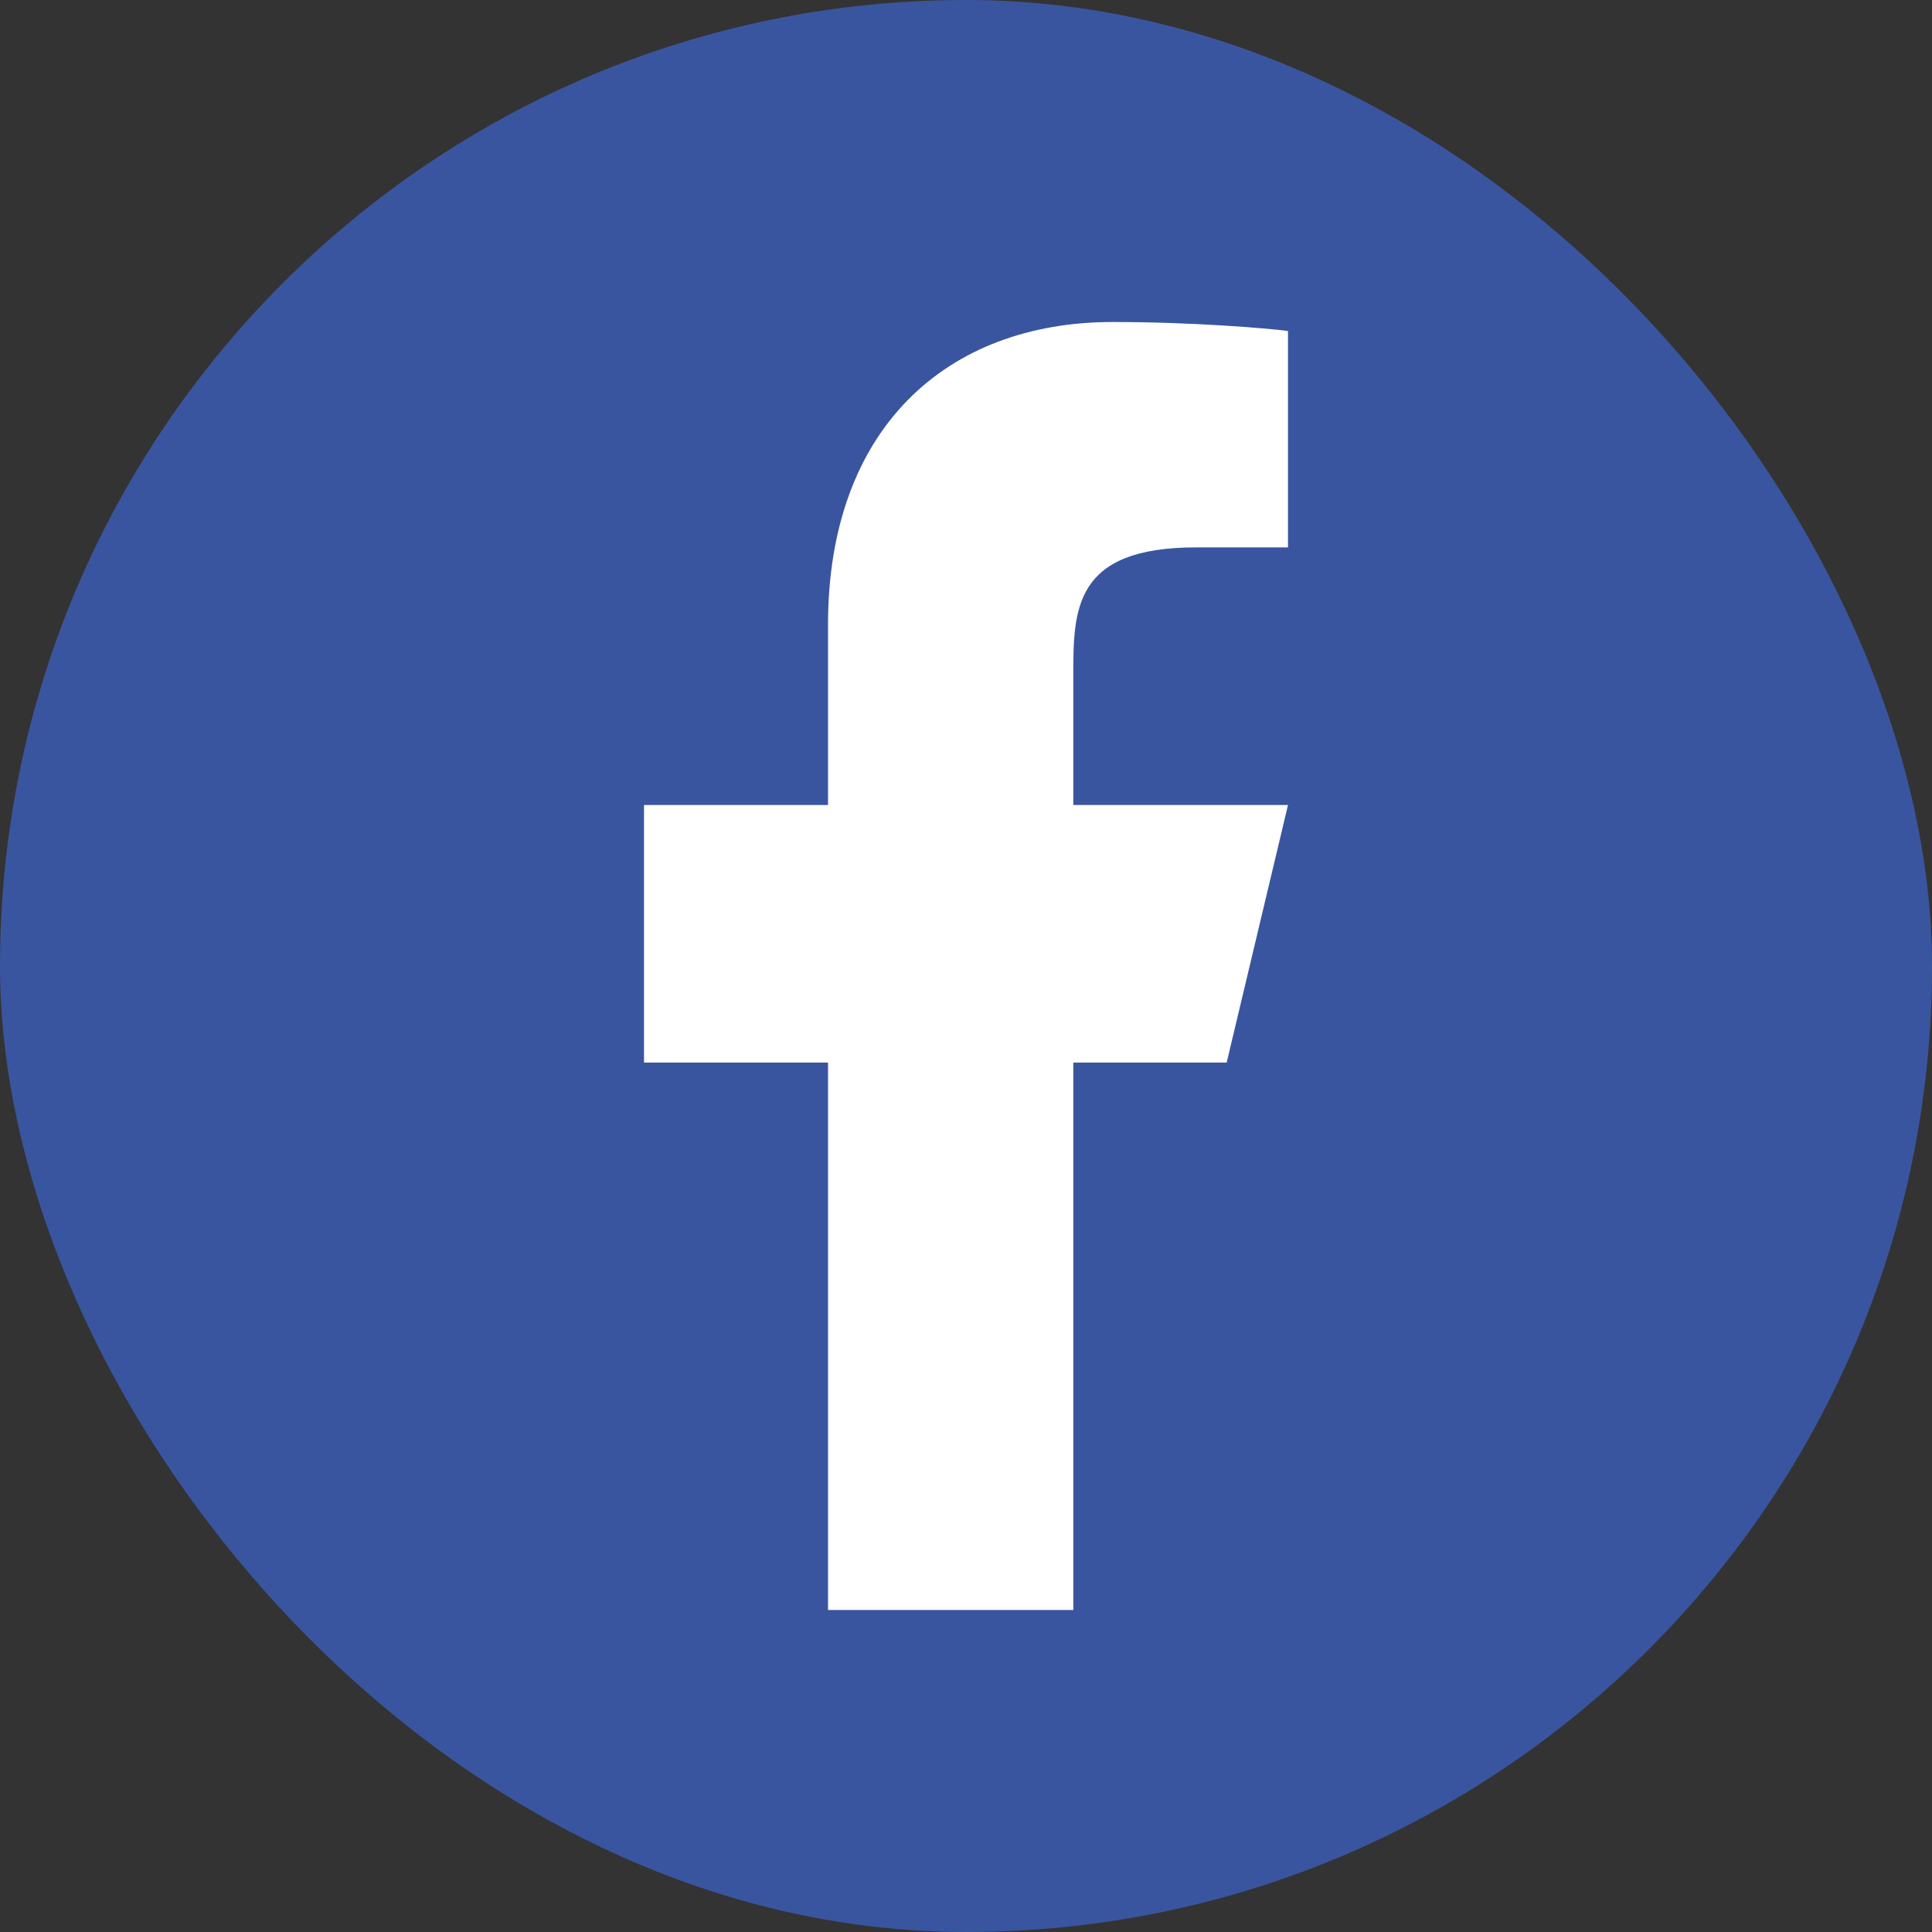
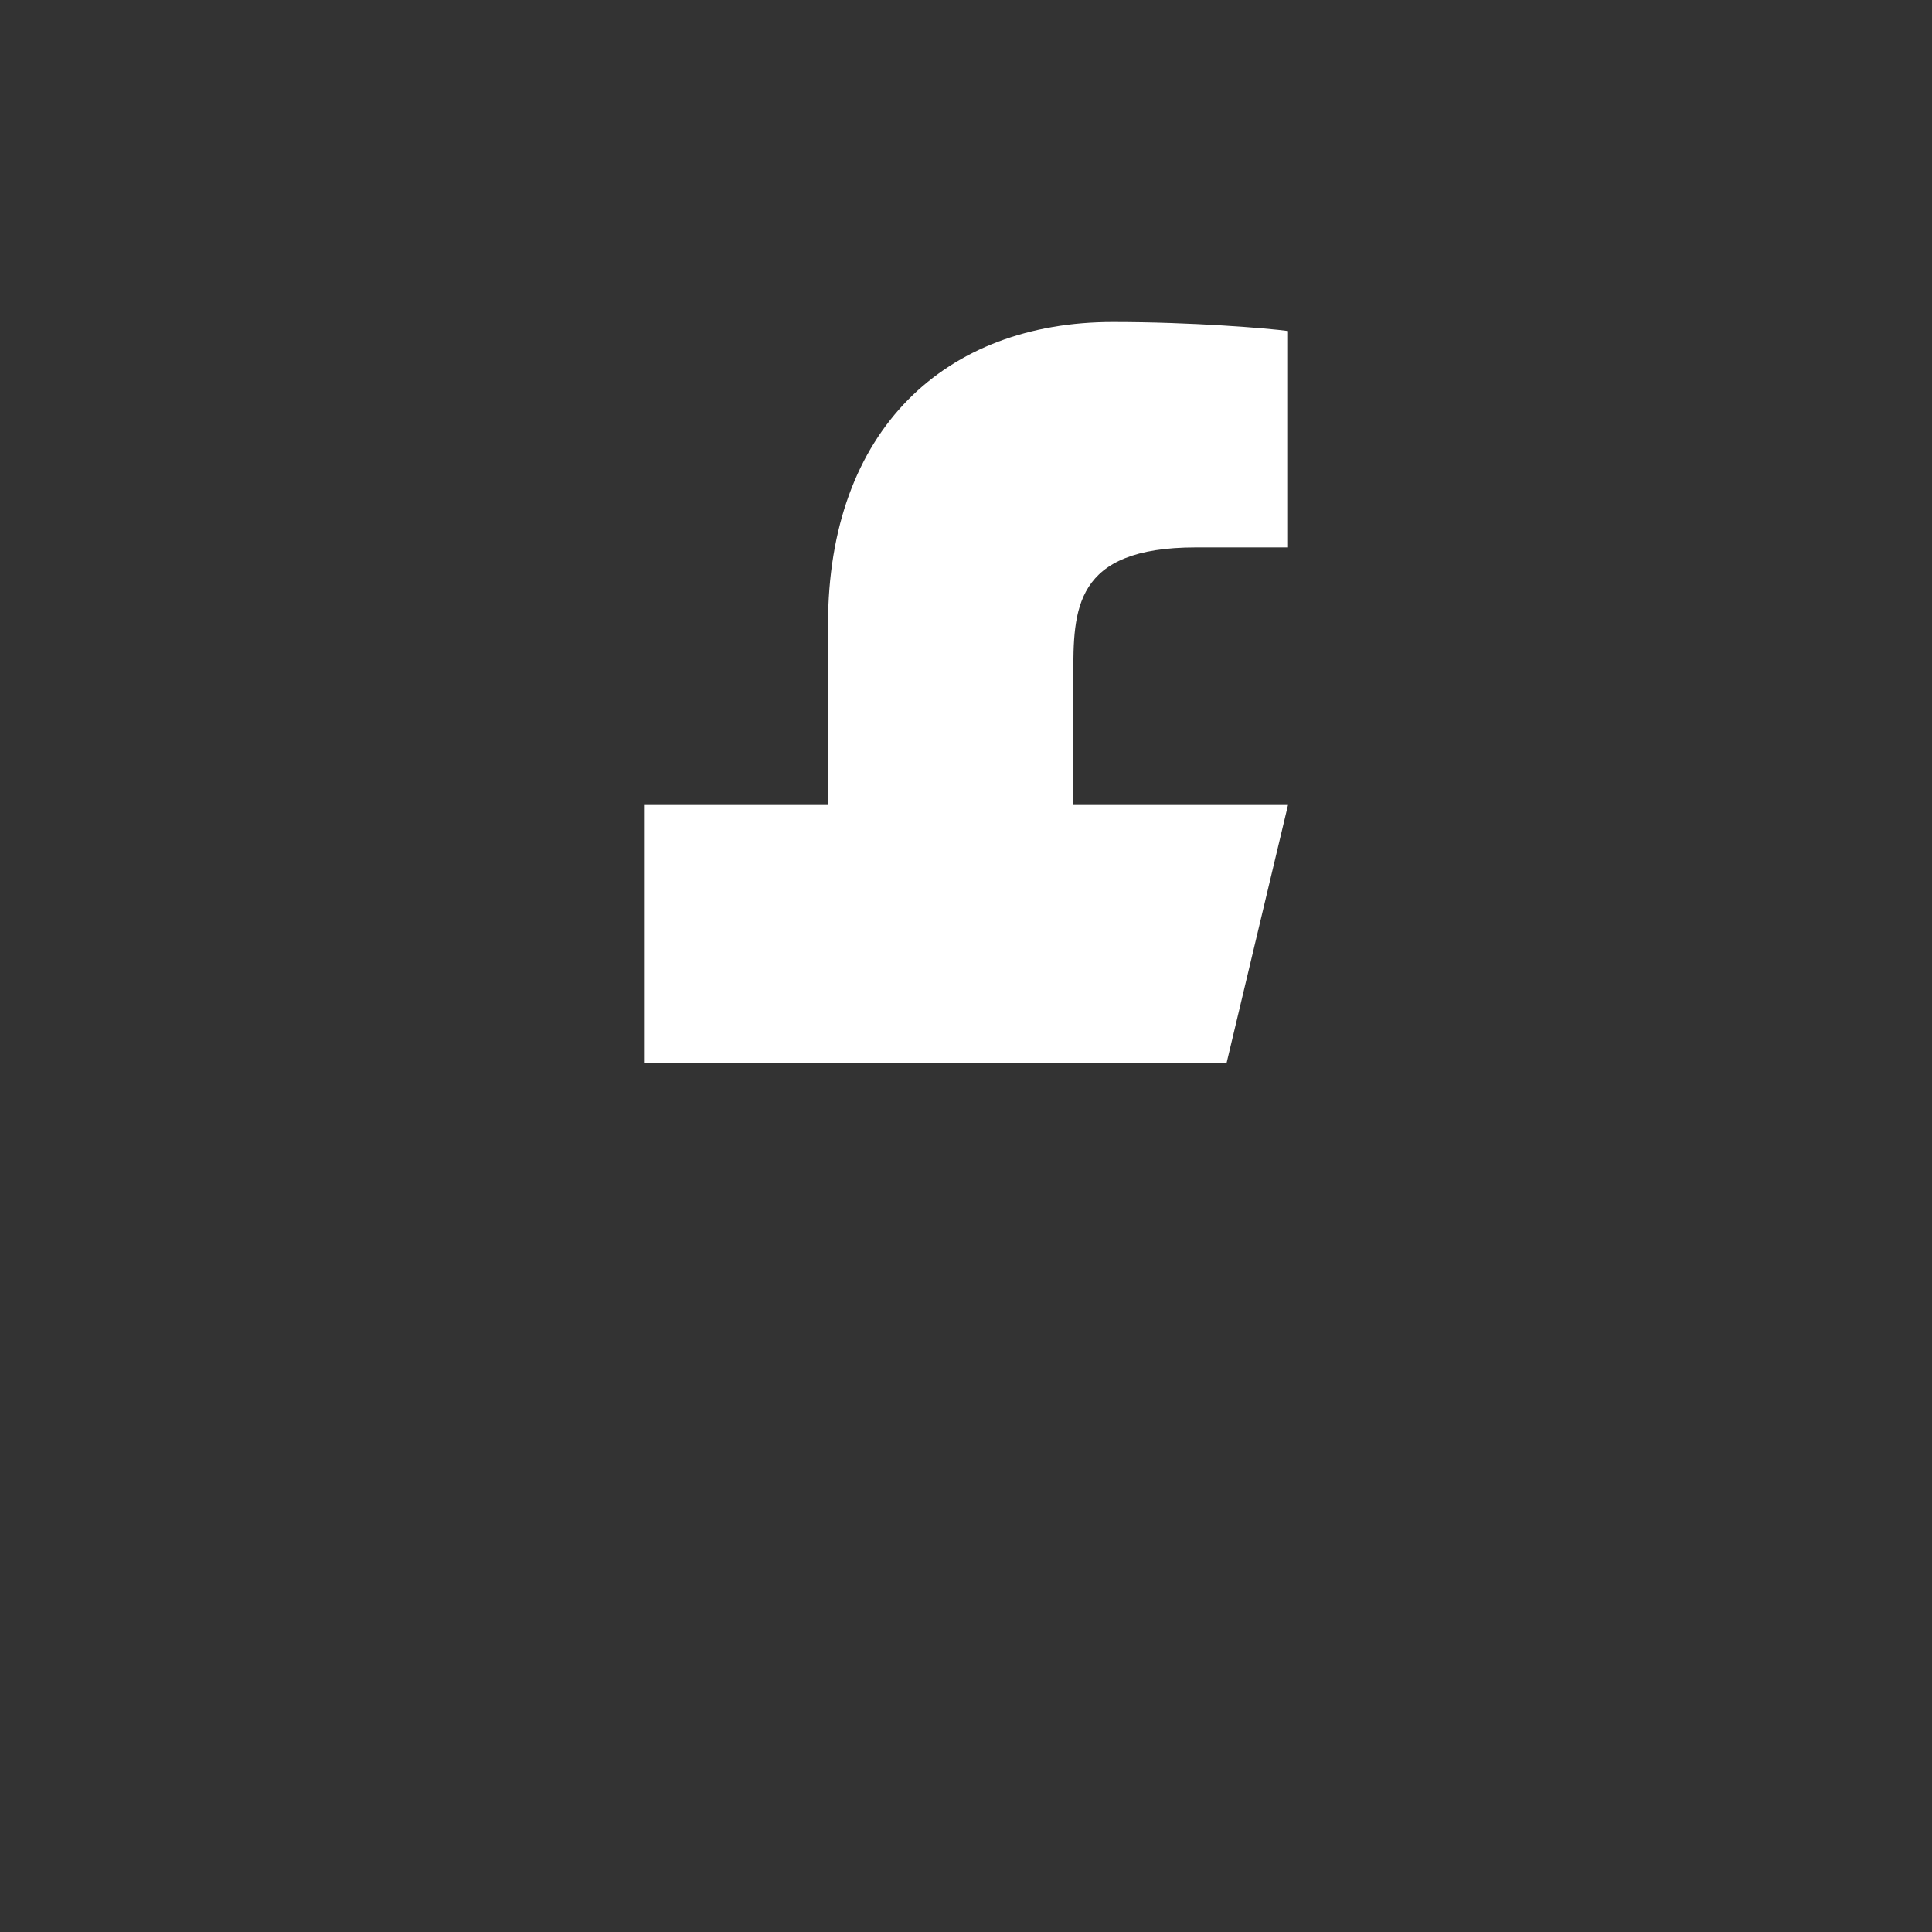
<svg xmlns="http://www.w3.org/2000/svg" width="24" height="24" viewBox="0 0 24 24" fill="none">
  <rect x="0" y="0" width="24" height="24" fill="#333333" stroke="none" />
-   <rect width="24" height="24" rx="12" fill="#3A559F" />
-   <path d="M13.333 13.2H15.238L16 10H13.333V8.4C13.333 7.576 13.333 6.8 14.857 6.8H16V4.112C15.752 4.078 14.814 4 13.823 4C11.755 4 10.286 5.326 10.286 7.76V10H8V13.2H10.286V20H13.333V13.2Z" fill="white" />
+   <path d="M13.333 13.2H15.238L16 10H13.333V8.4C13.333 7.576 13.333 6.8 14.857 6.8H16V4.112C15.752 4.078 14.814 4 13.823 4C11.755 4 10.286 5.326 10.286 7.76V10H8V13.2H10.286H13.333V13.2Z" fill="white" />
</svg>